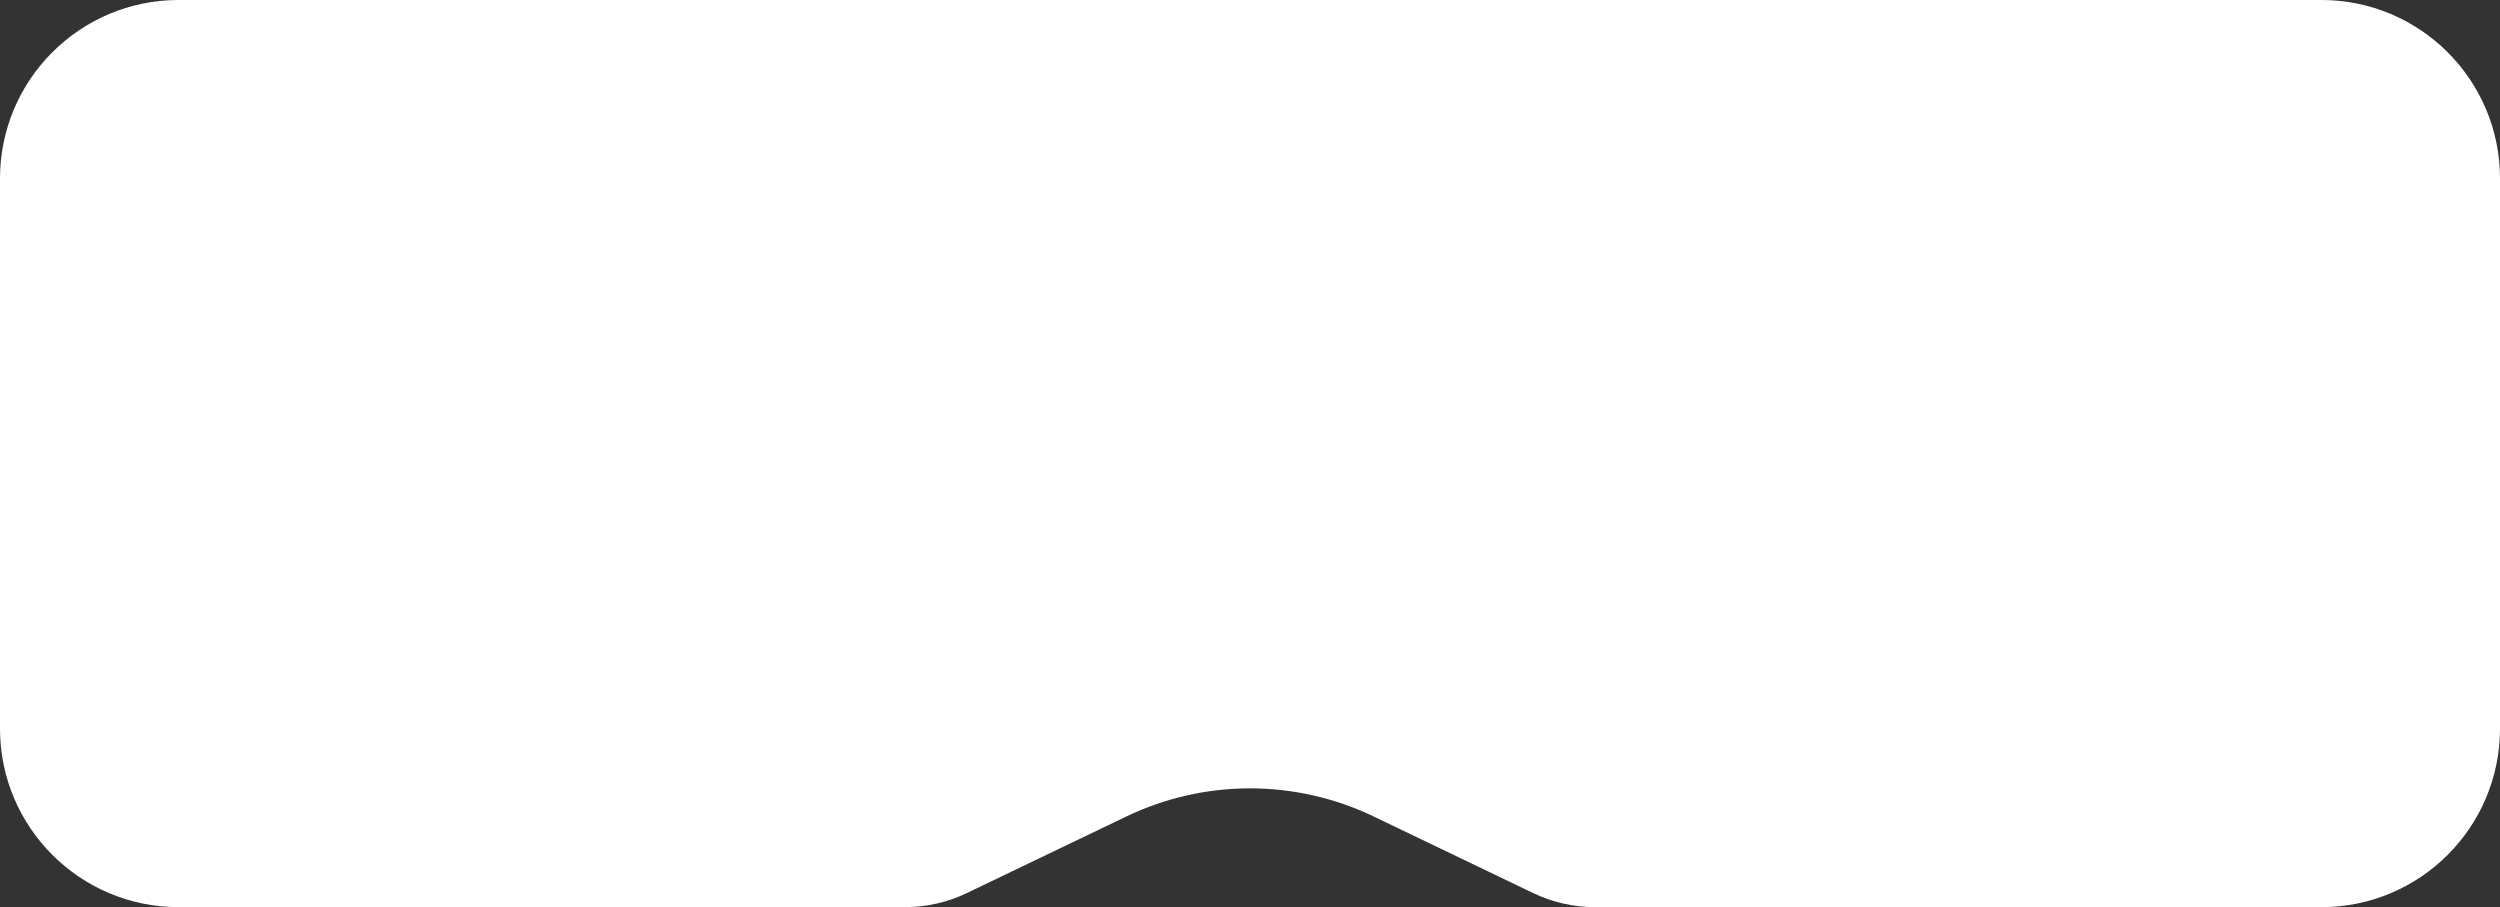
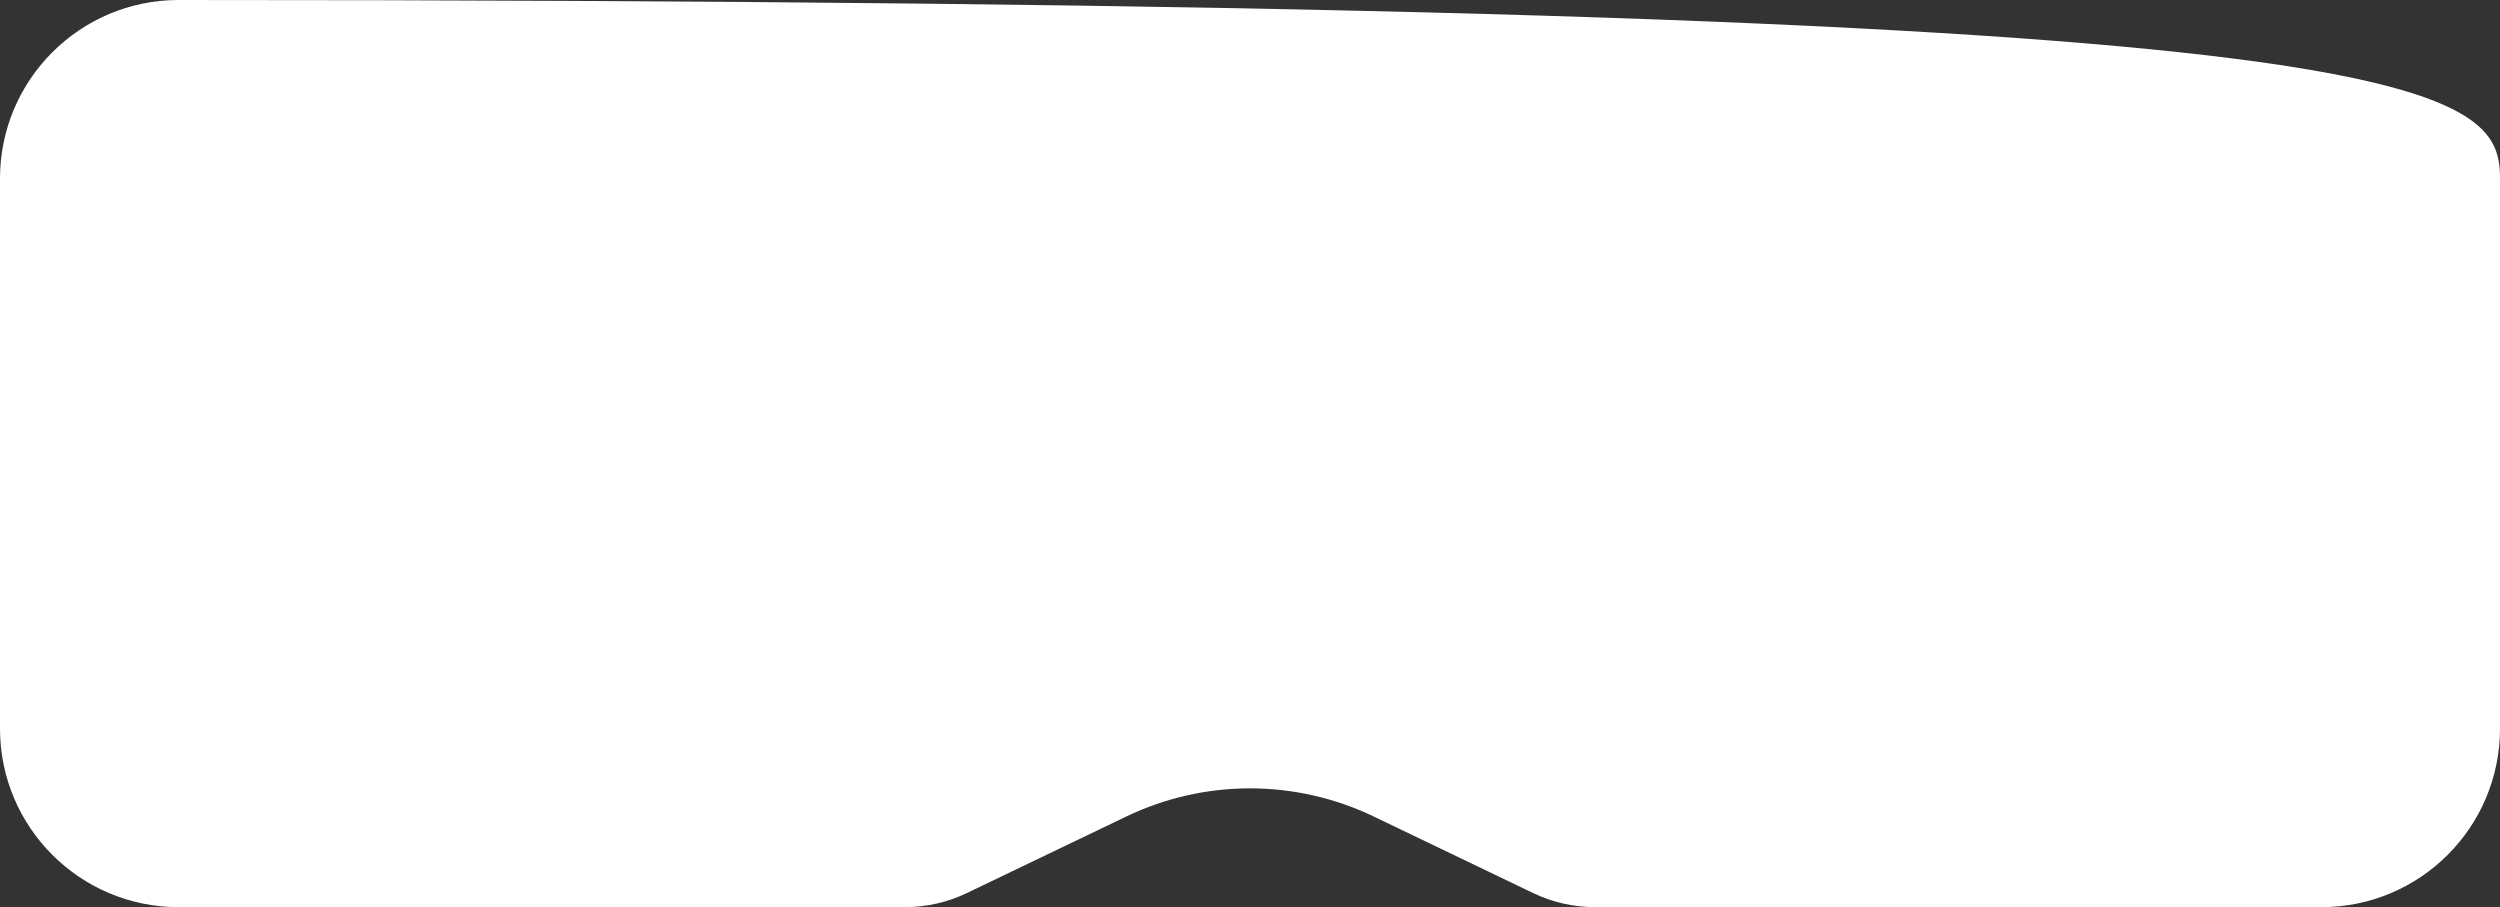
<svg xmlns="http://www.w3.org/2000/svg" width="350" height="127" viewBox="0 0 350 127" fill="none">
  <rect x="0" y="0" width="350" height="127" fill="#333333" stroke="none" />
-   <path d="M0 25C0 11.193 11.193 0 25 0H325C338.807 0 350 11.193 350 25V102C350 115.807 338.807 127 325 127H262.5H223.301C220.305 127 217.348 126.327 214.647 125.03L192.309 114.308C181.367 109.056 168.633 109.056 157.691 114.308L135.353 125.03C132.652 126.327 129.695 127 126.699 127H87.5H25C11.193 127 0 115.807 0 102V25Z" fill="white" />
+   <path d="M0 25C0 11.193 11.193 0 25 0C338.807 0 350 11.193 350 25V102C350 115.807 338.807 127 325 127H262.5H223.301C220.305 127 217.348 126.327 214.647 125.03L192.309 114.308C181.367 109.056 168.633 109.056 157.691 114.308L135.353 125.03C132.652 126.327 129.695 127 126.699 127H87.5H25C11.193 127 0 115.807 0 102V25Z" fill="white" />
</svg>